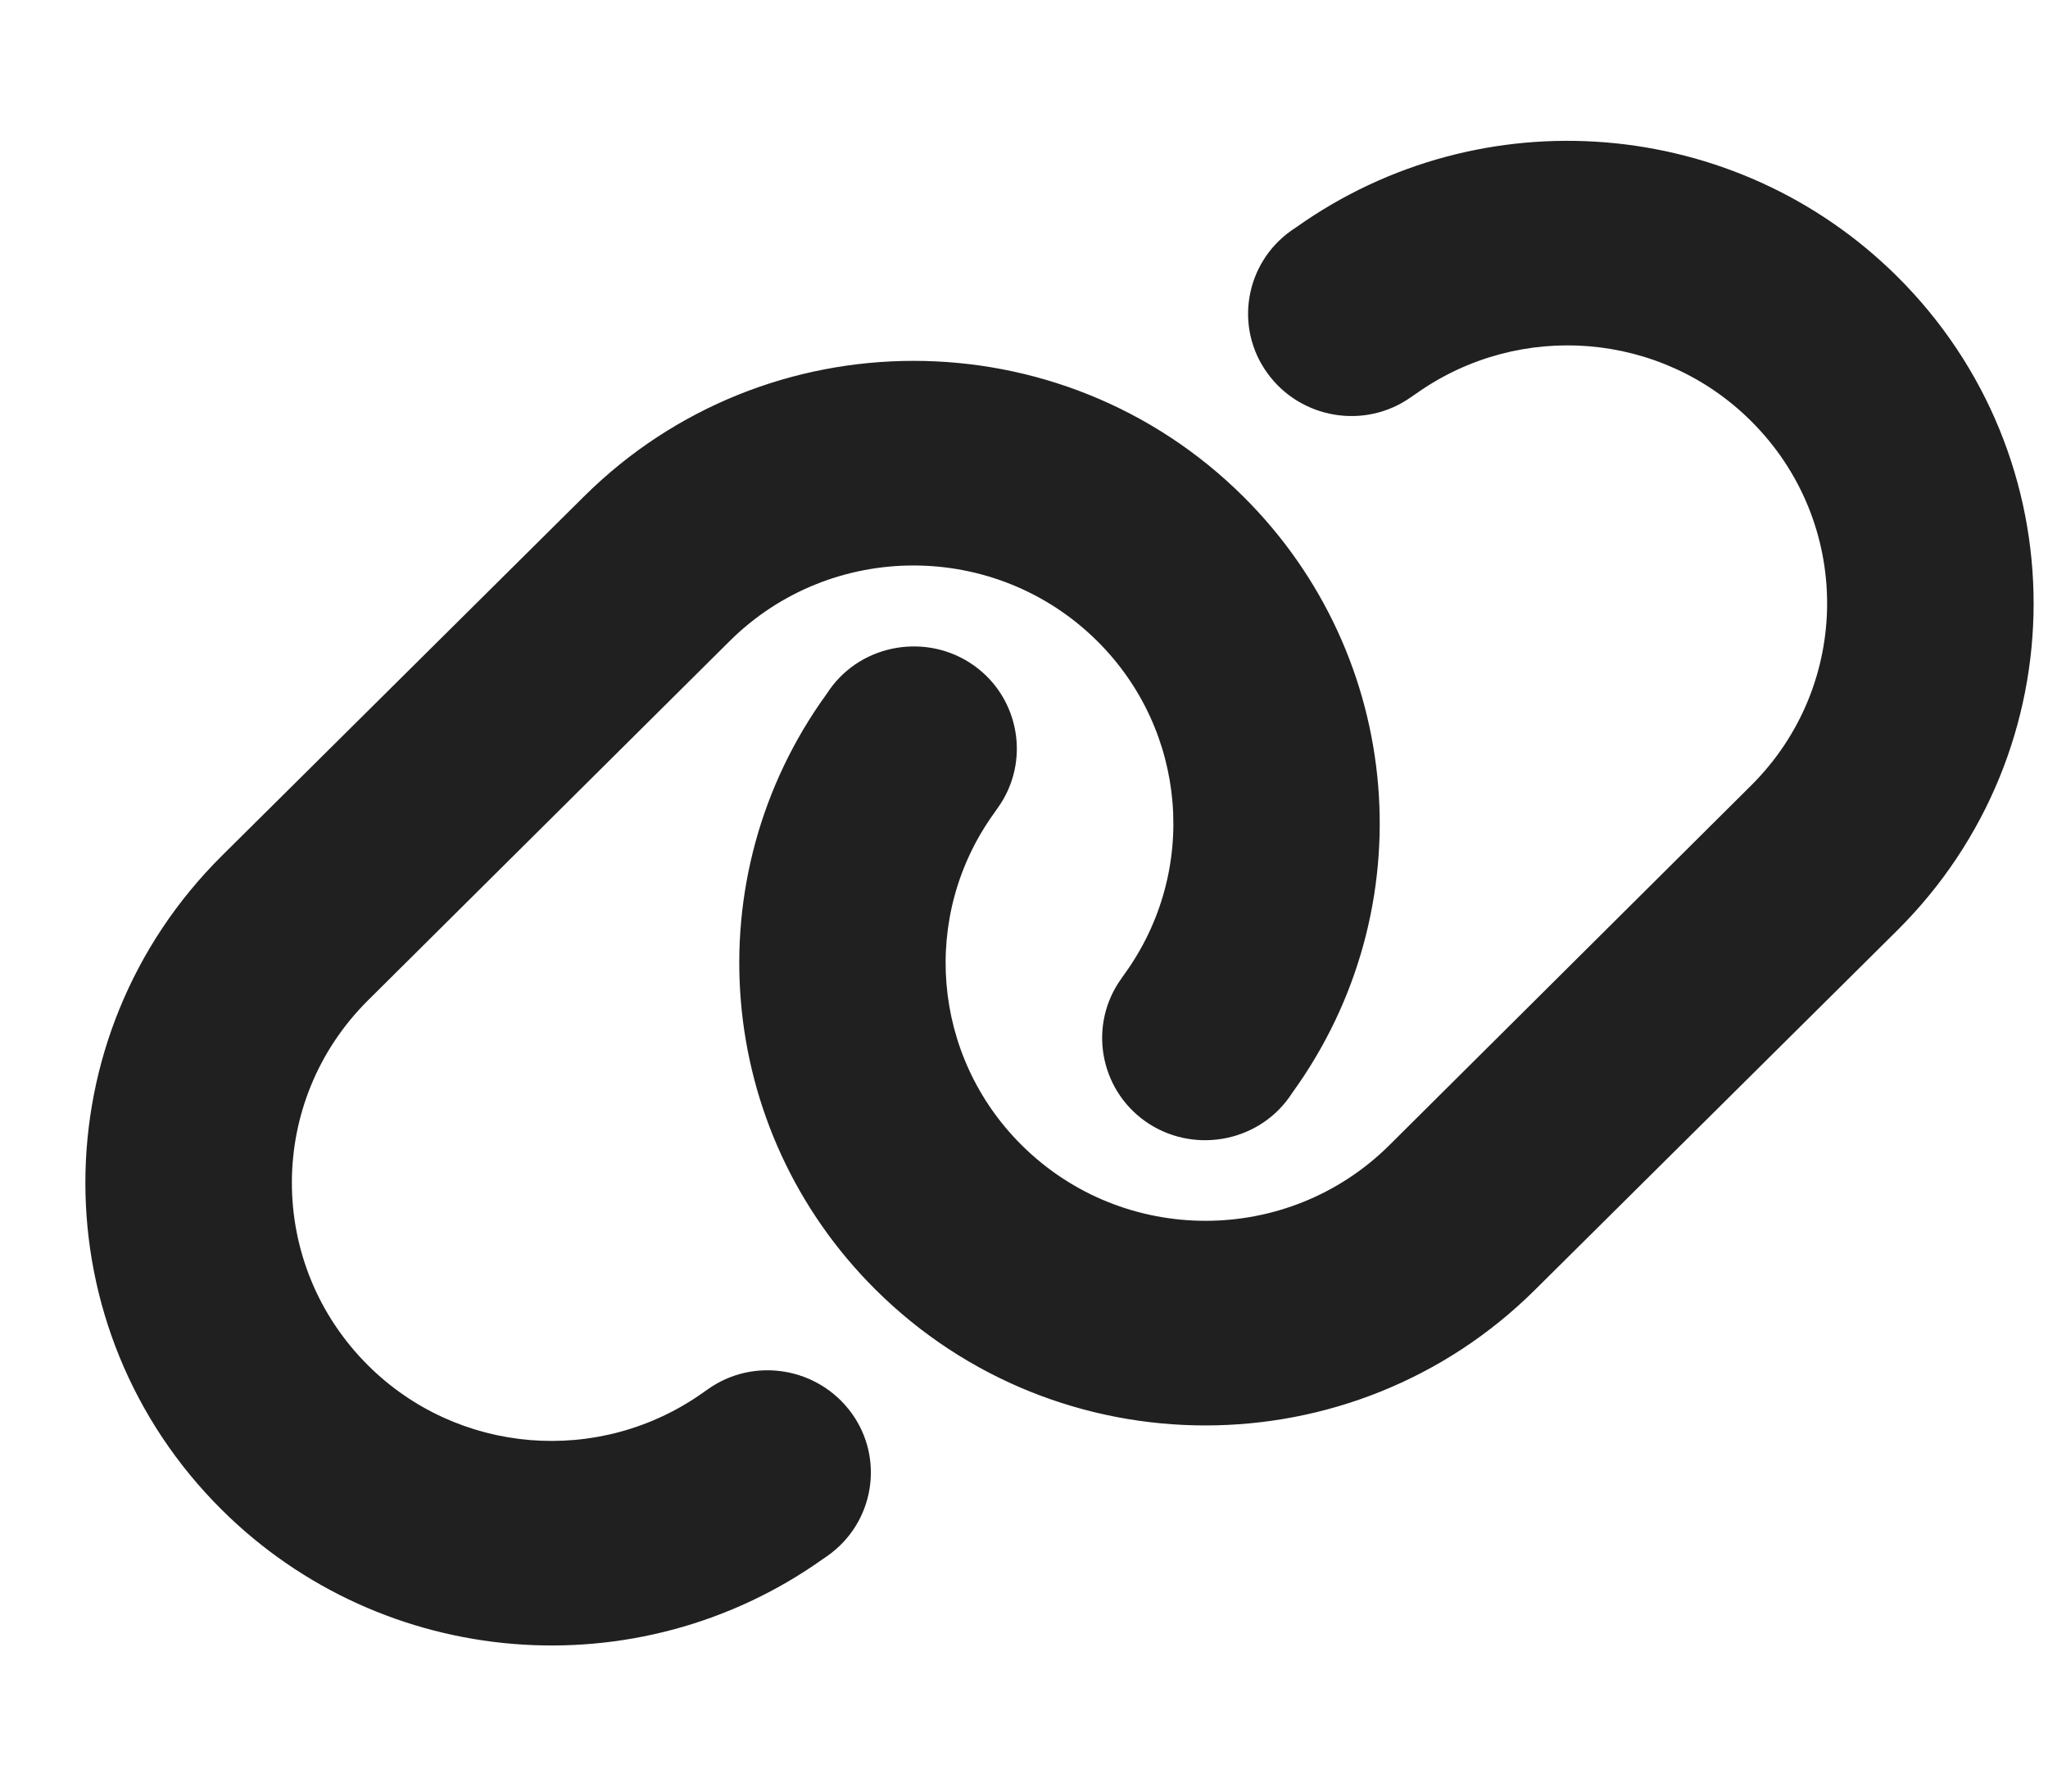
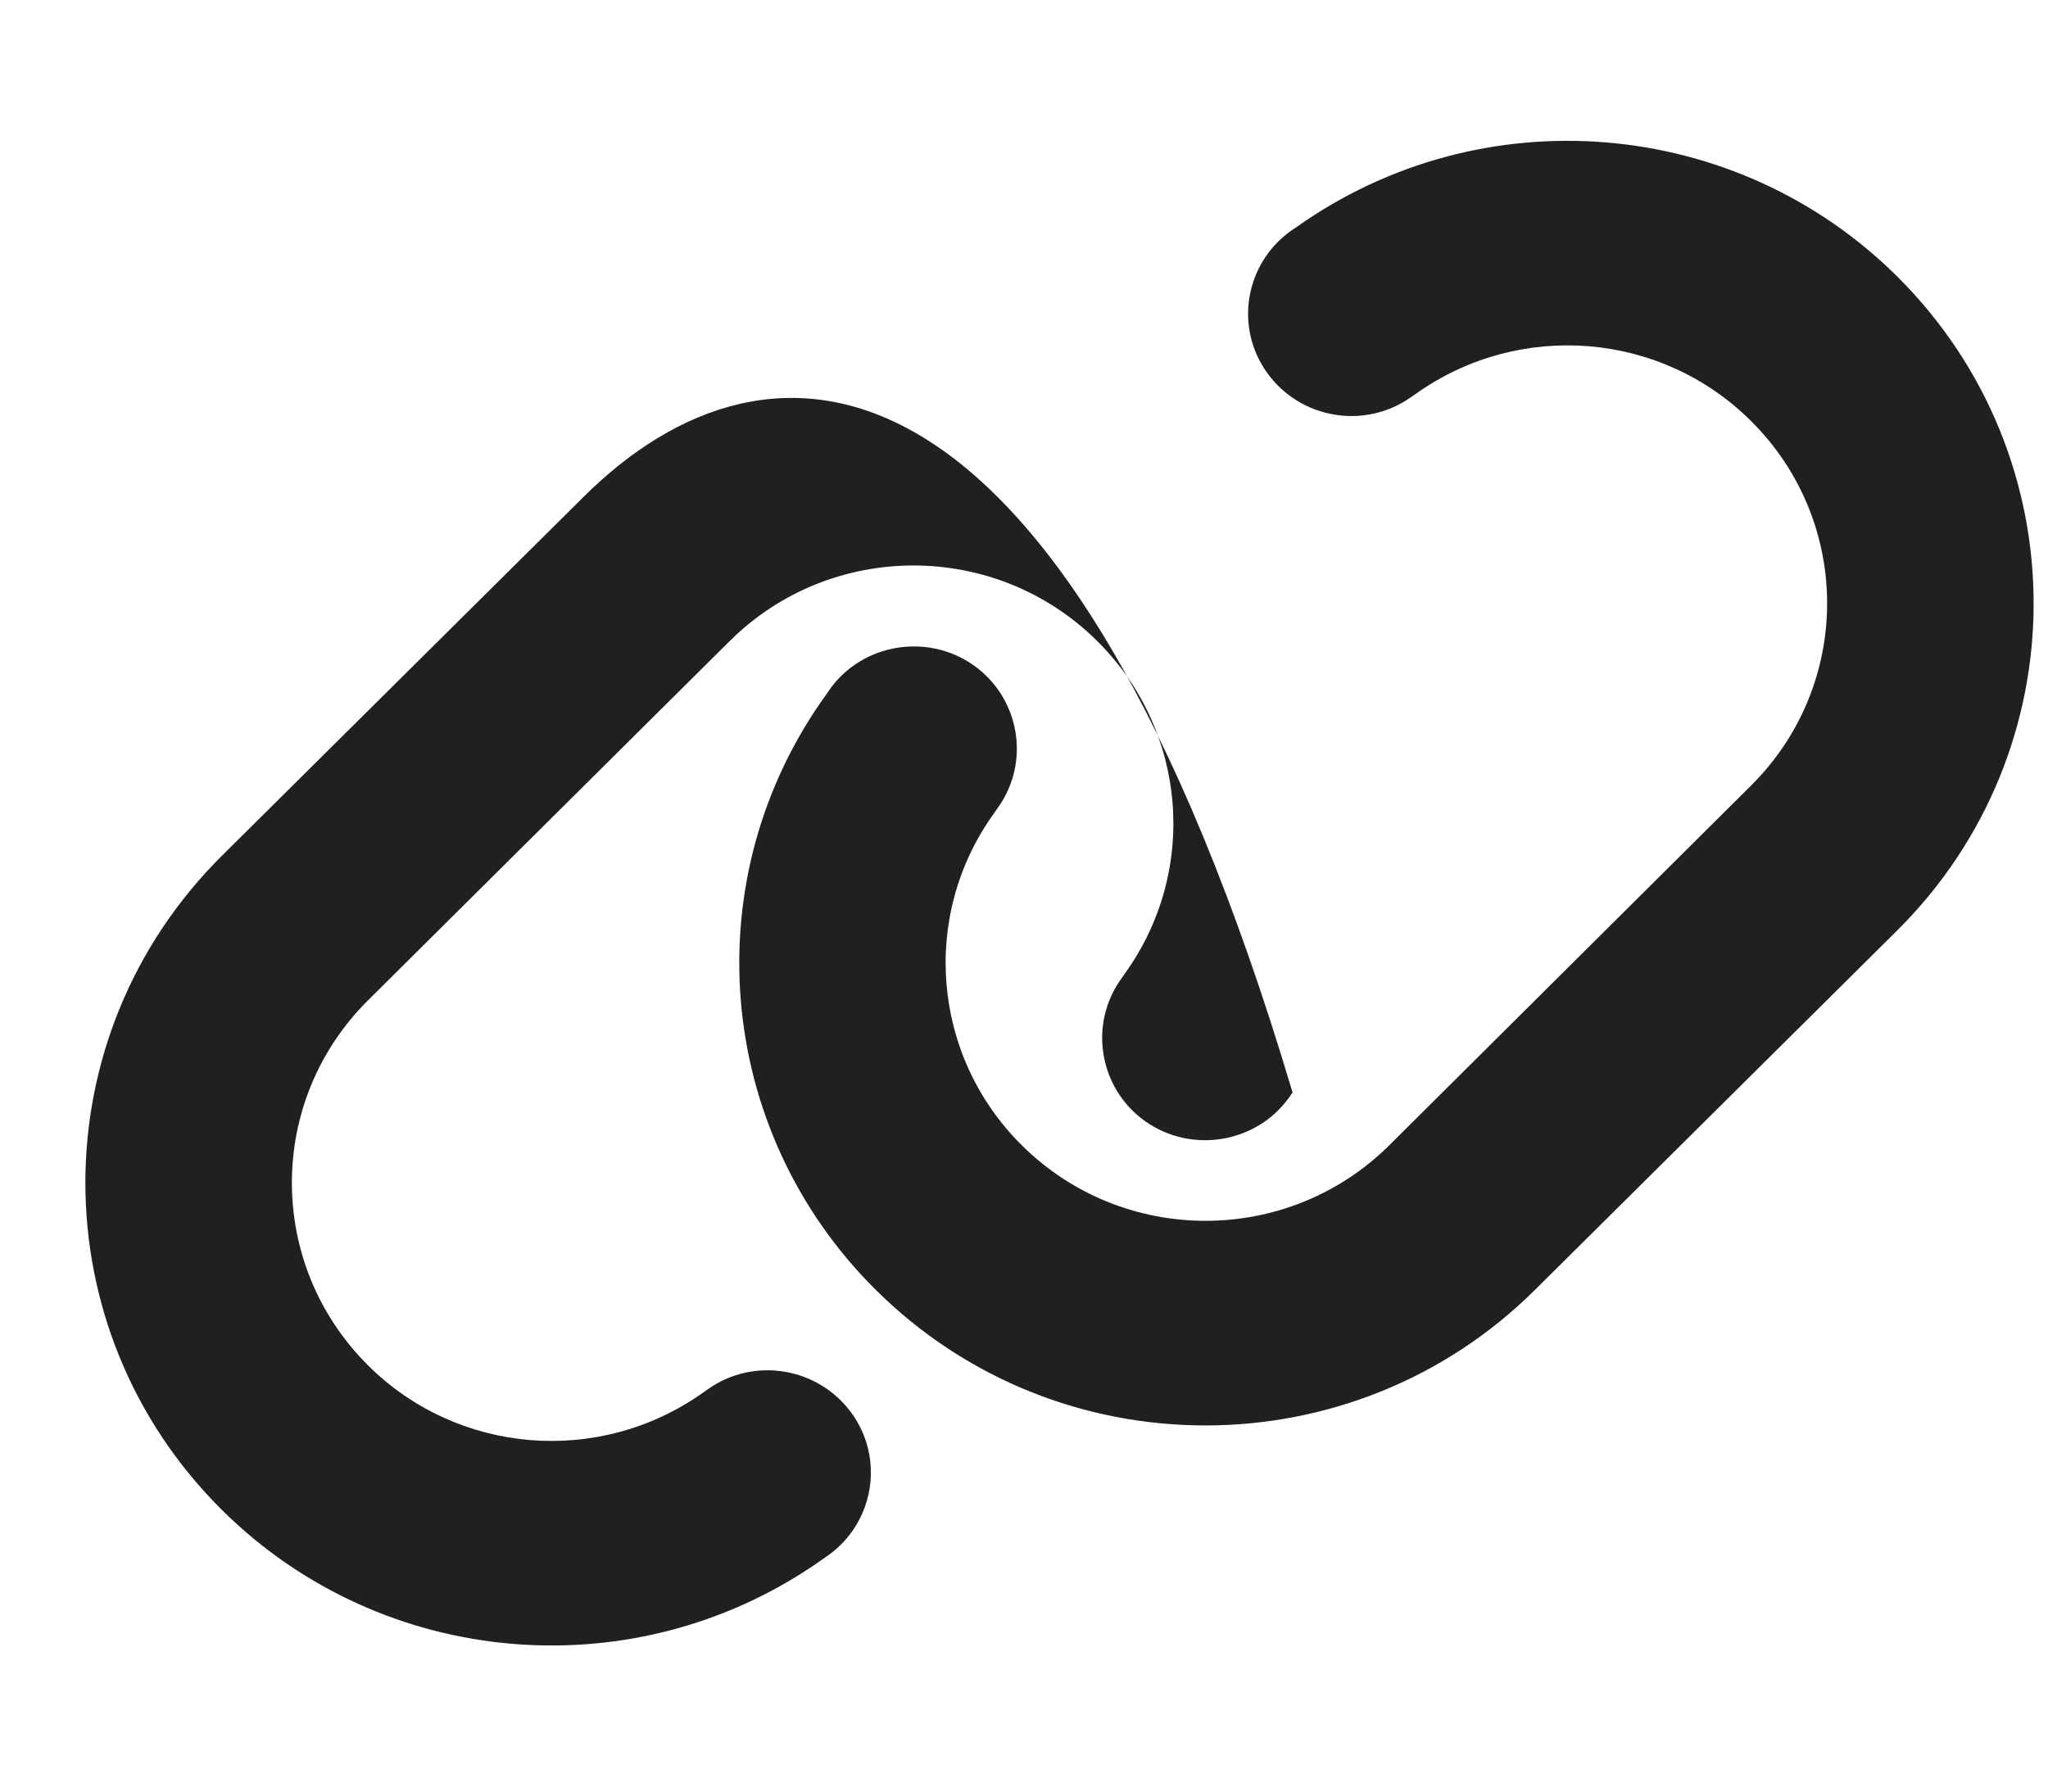
<svg xmlns="http://www.w3.org/2000/svg" width="24" height="21" viewBox="0 0 24 21" fill="none">
-   <path d="M22.231 10.908C24.365 8.789 24.365 5.358 22.231 3.239C20.342 1.364 17.365 1.12 15.193 2.662L15.132 2.703C14.588 3.089 14.463 3.839 14.853 4.375C15.242 4.912 15.997 5.039 16.538 4.653L16.598 4.612C17.811 3.753 19.469 3.888 20.519 4.934C21.709 6.115 21.709 8.028 20.519 9.209L16.281 13.424C15.091 14.605 13.164 14.605 11.974 13.424C10.92 12.378 10.784 10.732 11.649 9.532L11.691 9.472C12.08 8.932 11.951 8.182 11.411 7.799C10.871 7.417 10.111 7.54 9.726 8.077L9.685 8.137C8.128 10.289 8.374 13.244 10.263 15.119C12.397 17.238 15.854 17.238 17.988 15.119L22.231 10.908ZM2.601 10.03C0.467 12.149 0.467 15.58 2.601 17.699C4.49 19.574 7.467 19.818 9.639 18.277L9.7 18.235C10.244 17.849 10.368 17.099 9.979 16.563C9.59 16.027 8.835 15.899 8.294 16.285L8.234 16.327C7.021 17.185 5.363 17.05 4.313 16.004C3.123 14.819 3.123 12.907 4.313 11.725L8.551 7.514C9.741 6.333 11.668 6.333 12.858 7.514C13.912 8.56 14.048 10.207 13.183 11.41L13.141 11.47C12.752 12.01 12.881 12.76 13.421 13.143C13.961 13.525 14.72 13.402 15.106 12.865L15.147 12.805C16.704 10.649 16.458 7.694 14.569 5.819C12.435 3.7 8.978 3.7 6.844 5.819L2.601 10.03Z" fill="#202020" />
+   <path d="M22.231 10.908C24.365 8.789 24.365 5.358 22.231 3.239C20.342 1.364 17.365 1.12 15.193 2.662L15.132 2.703C14.588 3.089 14.463 3.839 14.853 4.375C15.242 4.912 15.997 5.039 16.538 4.653L16.598 4.612C17.811 3.753 19.469 3.888 20.519 4.934C21.709 6.115 21.709 8.028 20.519 9.209L16.281 13.424C15.091 14.605 13.164 14.605 11.974 13.424C10.92 12.378 10.784 10.732 11.649 9.532L11.691 9.472C12.08 8.932 11.951 8.182 11.411 7.799C10.871 7.417 10.111 7.54 9.726 8.077L9.685 8.137C8.128 10.289 8.374 13.244 10.263 15.119C12.397 17.238 15.854 17.238 17.988 15.119L22.231 10.908ZM2.601 10.03C0.467 12.149 0.467 15.58 2.601 17.699C4.49 19.574 7.467 19.818 9.639 18.277L9.7 18.235C10.244 17.849 10.368 17.099 9.979 16.563C9.59 16.027 8.835 15.899 8.294 16.285L8.234 16.327C7.021 17.185 5.363 17.05 4.313 16.004C3.123 14.819 3.123 12.907 4.313 11.725L8.551 7.514C9.741 6.333 11.668 6.333 12.858 7.514C13.912 8.56 14.048 10.207 13.183 11.41L13.141 11.47C12.752 12.01 12.881 12.76 13.421 13.143C13.961 13.525 14.72 13.402 15.106 12.865L15.147 12.805C12.435 3.7 8.978 3.7 6.844 5.819L2.601 10.03Z" fill="#202020" />
</svg>